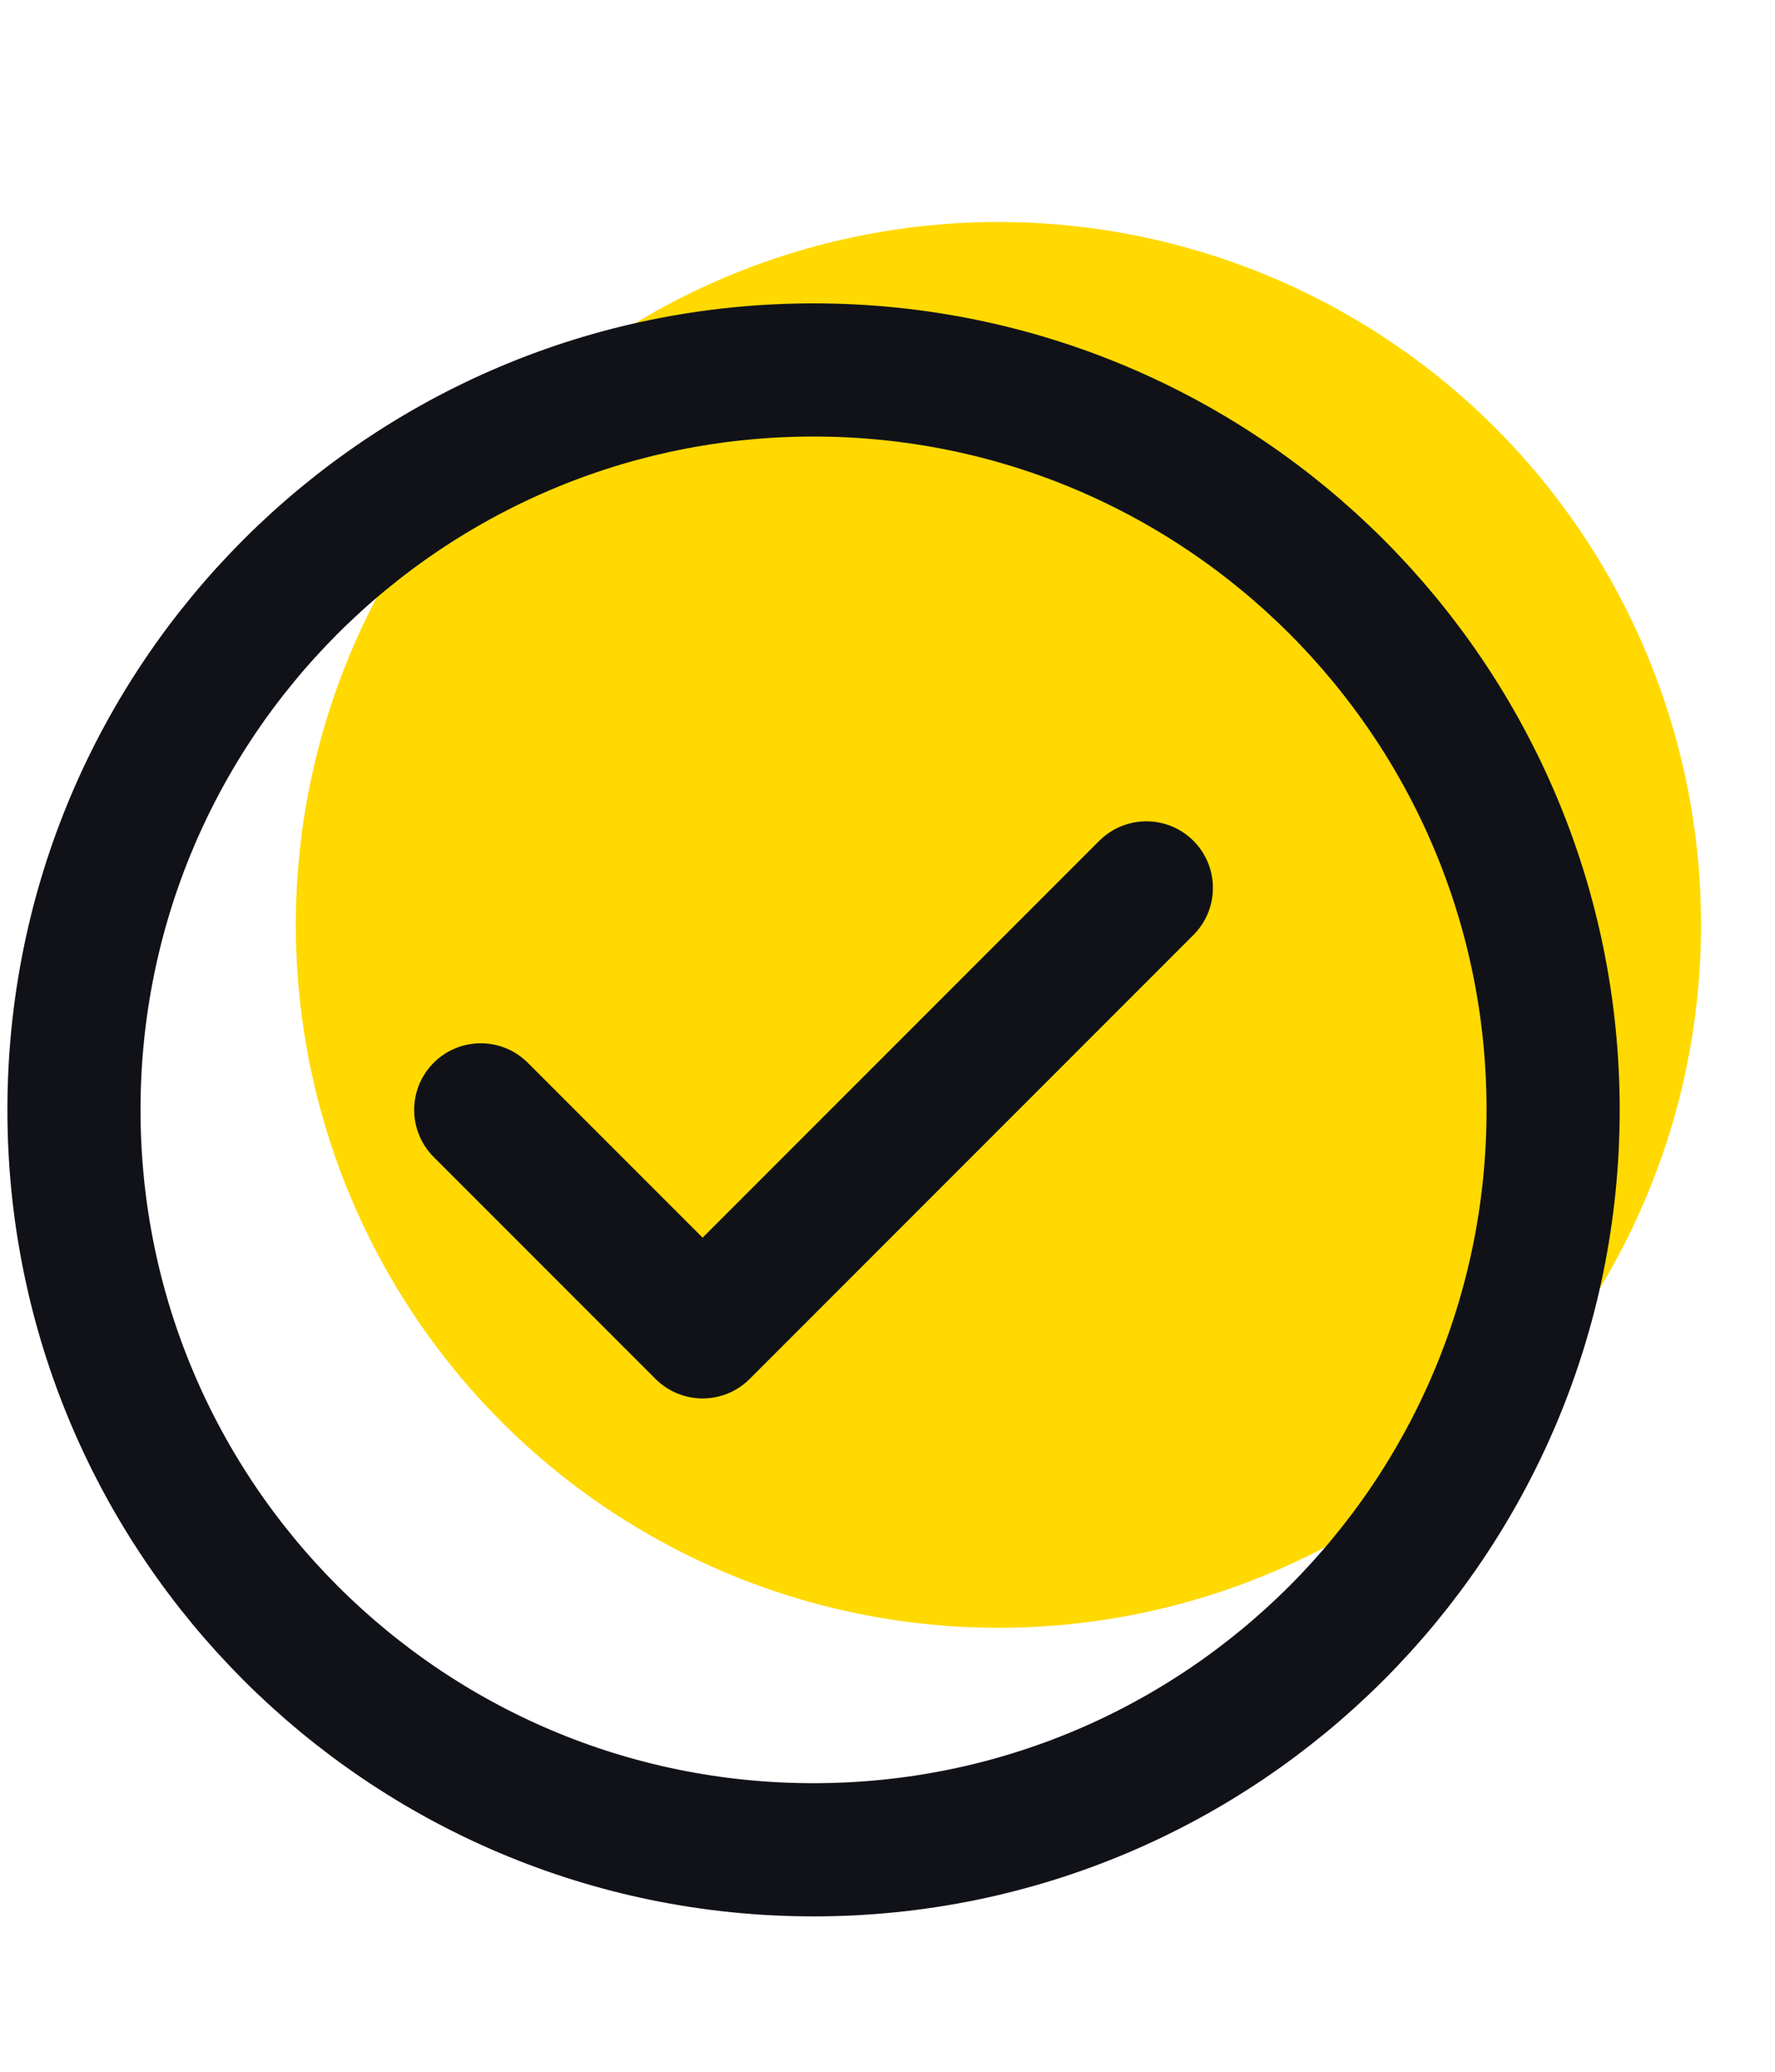
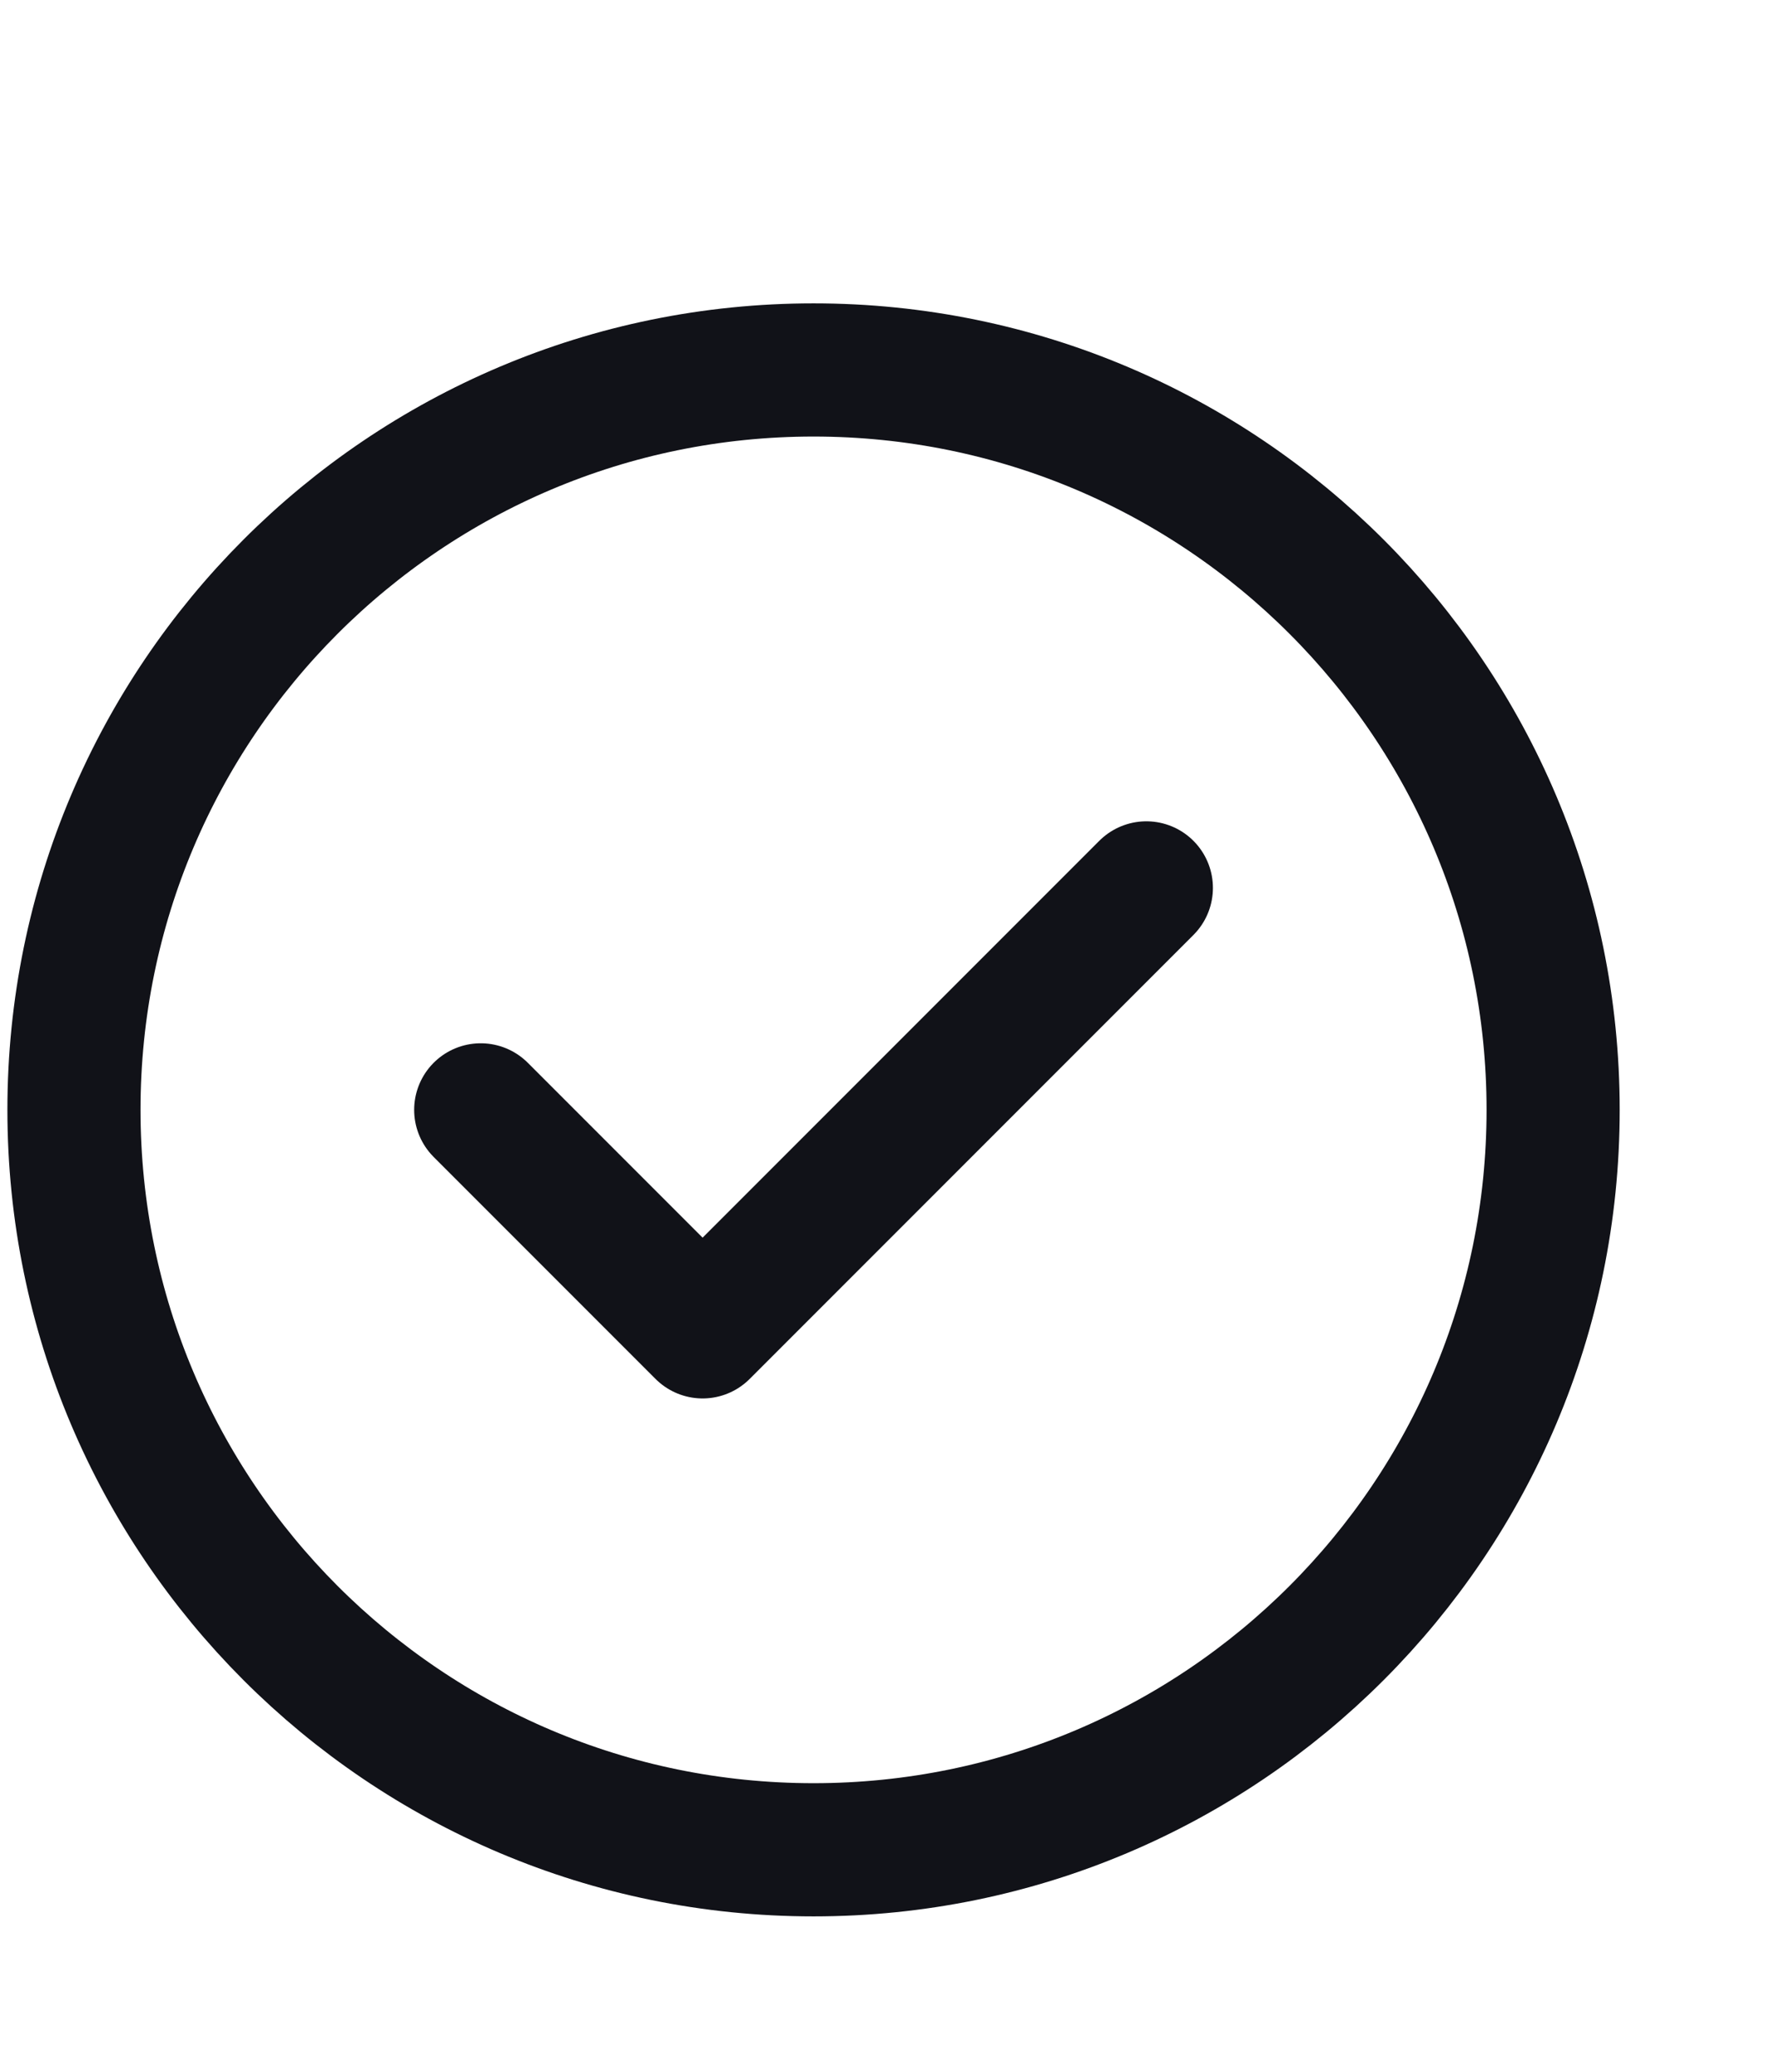
<svg xmlns="http://www.w3.org/2000/svg" width="24" height="28" viewBox="0 0 24 28" fill="none">
-   <circle cx="13.5" cy="12.5" r="9.5" fill="#FFD900" />
  <path d="M6.5 15L9.5 18L15.5 12M21 15C21 20.523 16.523 25 11 25C5.477 25 1 20.523 1 15C1 9.477 5.477 5 11 5C16.523 5 21 9.477 21 15Z" stroke="#111218" stroke-width="1.8" stroke-linecap="round" stroke-linejoin="round" />
</svg>